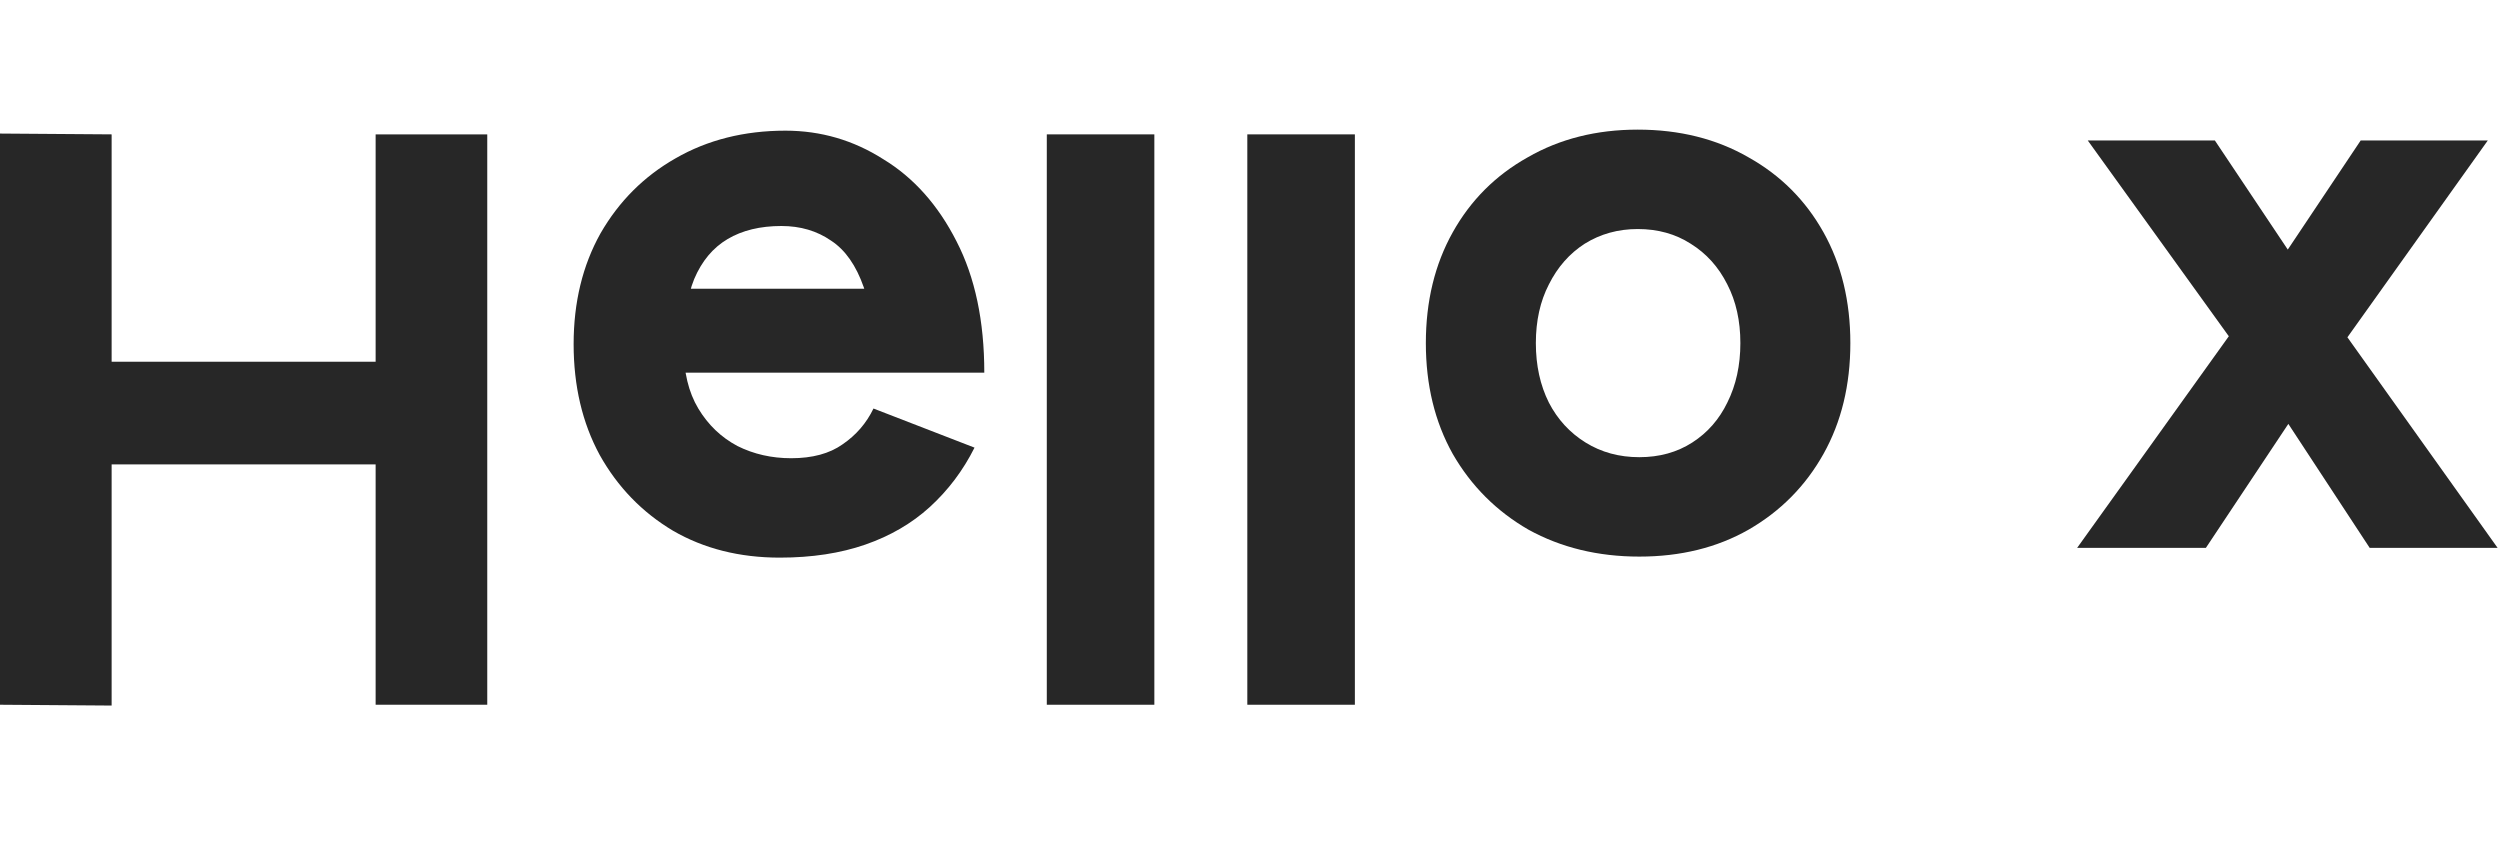
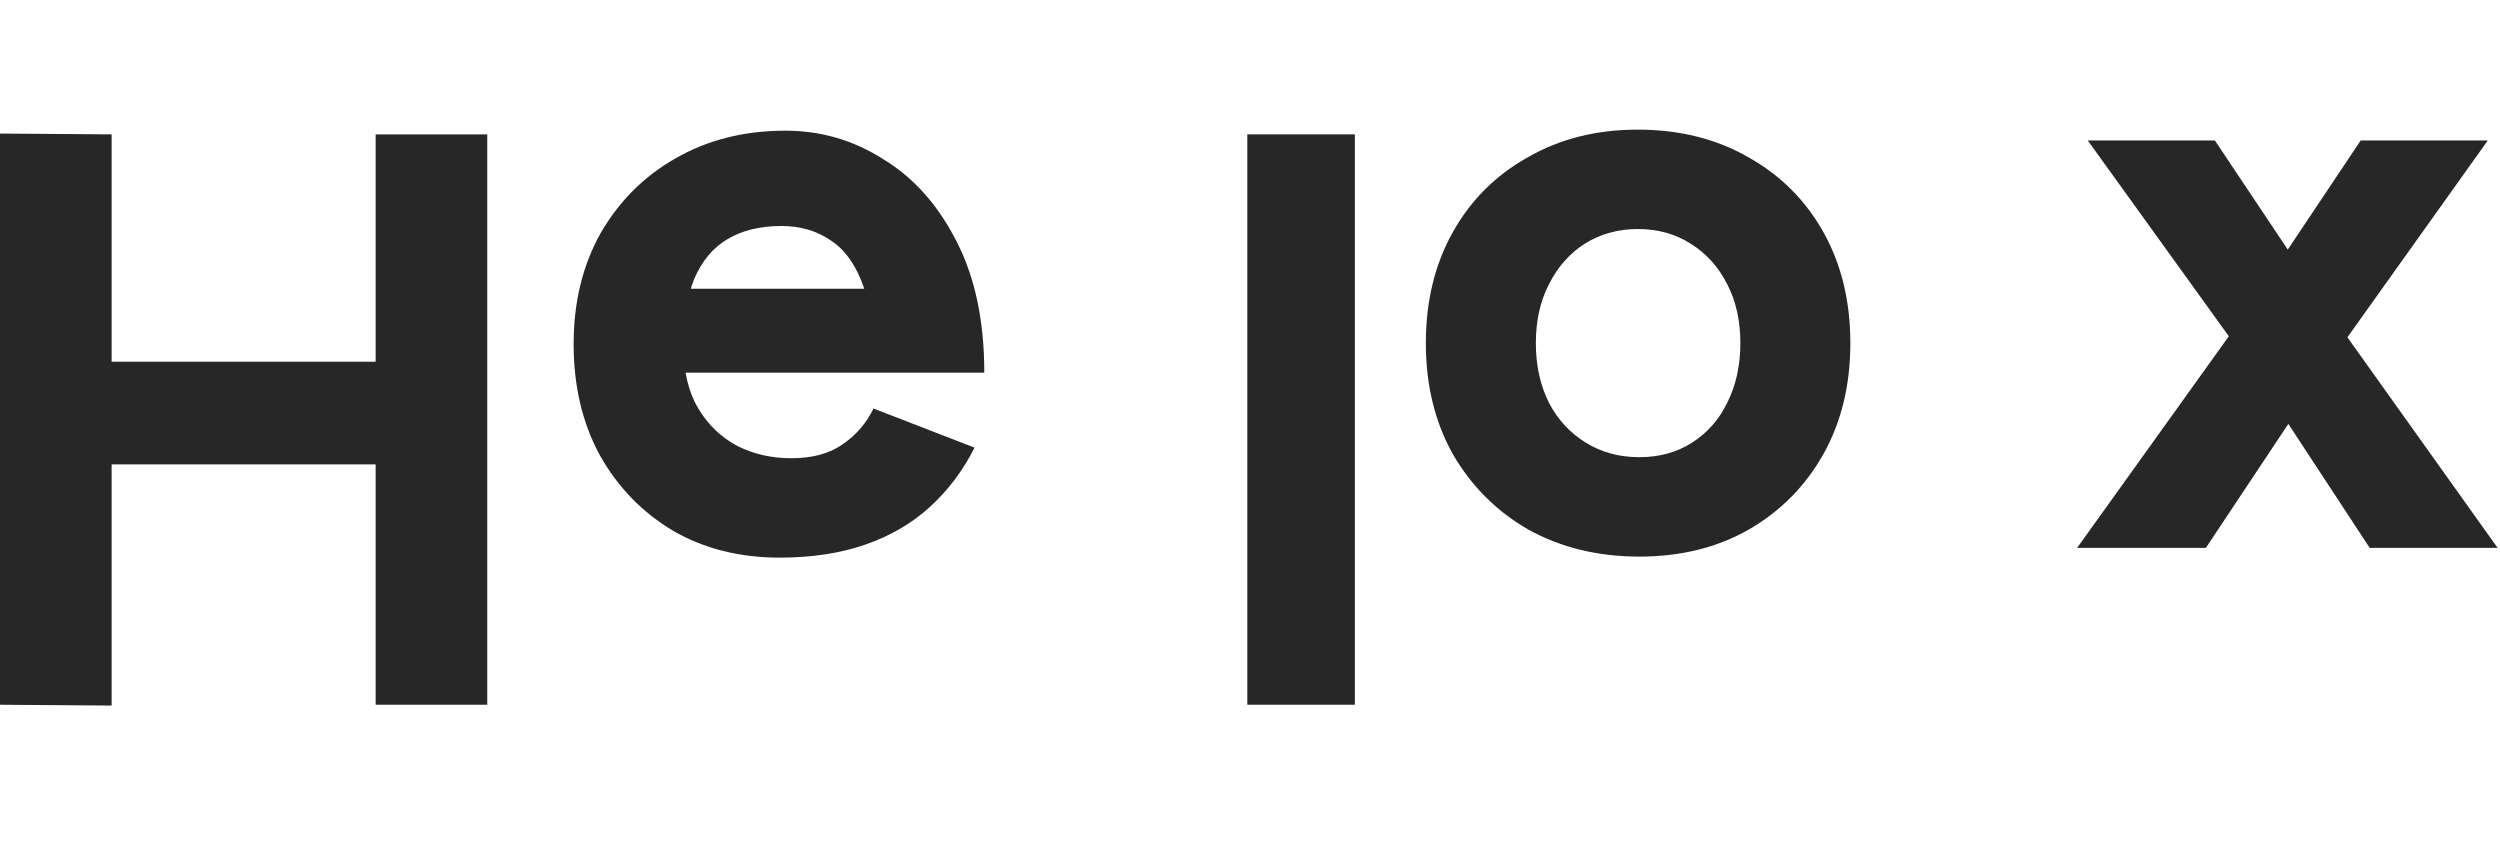
<svg xmlns="http://www.w3.org/2000/svg" width="135" height="46" viewBox="0 0 135 32" fill="none">
  <path id="h" d="M20.284 31.056V0.256H26.312V31.056H20.284ZM0 31.056V0.212L6.028 0.256V31.1L0 31.056ZM4.488 18.076V12.532H23.144V18.076H4.488Z" fill="#272727" />
  <path id="e" d="M42.108 23.112C39.937 23.112 38.016 22.628 36.344 21.66C34.672 20.663 33.352 19.299 32.384 17.568C31.445 15.837 30.976 13.843 30.976 11.584C30.976 9.325 31.46 7.331 32.428 5.6C33.425 3.869 34.775 2.52 36.476 1.552C38.207 0.555 40.187 0.056 42.416 0.056C44.323 0.056 46.083 0.569 47.696 1.596C49.339 2.593 50.659 4.075 51.656 6.04C52.653 7.976 53.152 10.337 53.152 13.124H47.256C47.285 11.188 47.08 9.648 46.64 8.504C46.229 7.331 45.643 6.495 44.88 5.996C44.117 5.468 43.223 5.204 42.196 5.204C41.052 5.204 40.084 5.439 39.292 5.908C38.5 6.377 37.899 7.096 37.488 8.064C37.107 9.003 36.916 10.235 36.916 11.76C36.916 13.08 37.18 14.18 37.708 15.06C38.236 15.94 38.94 16.615 39.82 17.084C40.7 17.524 41.668 17.744 42.724 17.744C43.868 17.744 44.792 17.495 45.496 16.996C46.229 16.497 46.787 15.852 47.168 15.06L52.624 17.172C52.008 18.404 51.201 19.475 50.204 20.384C49.236 21.264 48.077 21.939 46.728 22.408C45.379 22.877 43.839 23.112 42.108 23.112ZM34.76 13.124L34.804 8.592H50.292V13.124H34.76Z" fill="#272727" />
-   <path id="l1" d="M56.527 31.056V0.256H62.335V31.056H56.527Z" fill="#272727" />
  <path id="l2" d="M67.355 31.056V0.256H73.163V31.056H67.355Z" fill="#272727" />
  <path id="o" d="M88.523 23.056C86.294 23.056 84.299 22.572 82.54 21.604C80.809 20.607 79.445 19.243 78.448 17.512C77.48 15.781 76.996 13.787 76.996 11.528C76.996 9.269 77.48 7.275 78.448 5.544C79.415 3.813 80.765 2.464 82.496 1.496C84.226 0.499 86.206 0 88.436 0C90.694 0 92.689 0.499 94.419 1.496C96.15 2.464 97.499 3.813 98.468 5.544C99.436 7.275 99.919 9.269 99.919 11.528C99.919 13.787 99.436 15.781 98.468 17.512C97.499 19.243 96.15 20.607 94.419 21.604C92.718 22.572 90.753 23.056 88.523 23.056ZM88.523 17.688C89.609 17.688 90.562 17.424 91.383 16.896C92.205 16.368 92.835 15.649 93.275 14.74C93.745 13.802 93.98 12.731 93.98 11.528C93.98 10.325 93.745 9.269 93.275 8.36C92.806 7.421 92.146 6.688 91.296 6.16C90.474 5.632 89.521 5.368 88.436 5.368C87.379 5.368 86.426 5.632 85.576 6.16C84.754 6.688 84.109 7.421 83.639 8.36C83.17 9.269 82.936 10.325 82.936 11.528C82.936 12.731 83.17 13.802 83.639 14.74C84.109 15.649 84.769 16.368 85.62 16.896C86.47 17.424 87.438 17.688 88.523 17.688Z" fill="#272727" />
  <path id="x" d="M112.166 22.584L121.186 10L127.478 0.584H134.342L125.586 12.86L119.118 22.584H112.166ZM127.962 22.584L121.582 12.86L112.738 0.584H119.602L125.894 10L134.87 22.584H127.962Z" fill="#272727" />
</svg>